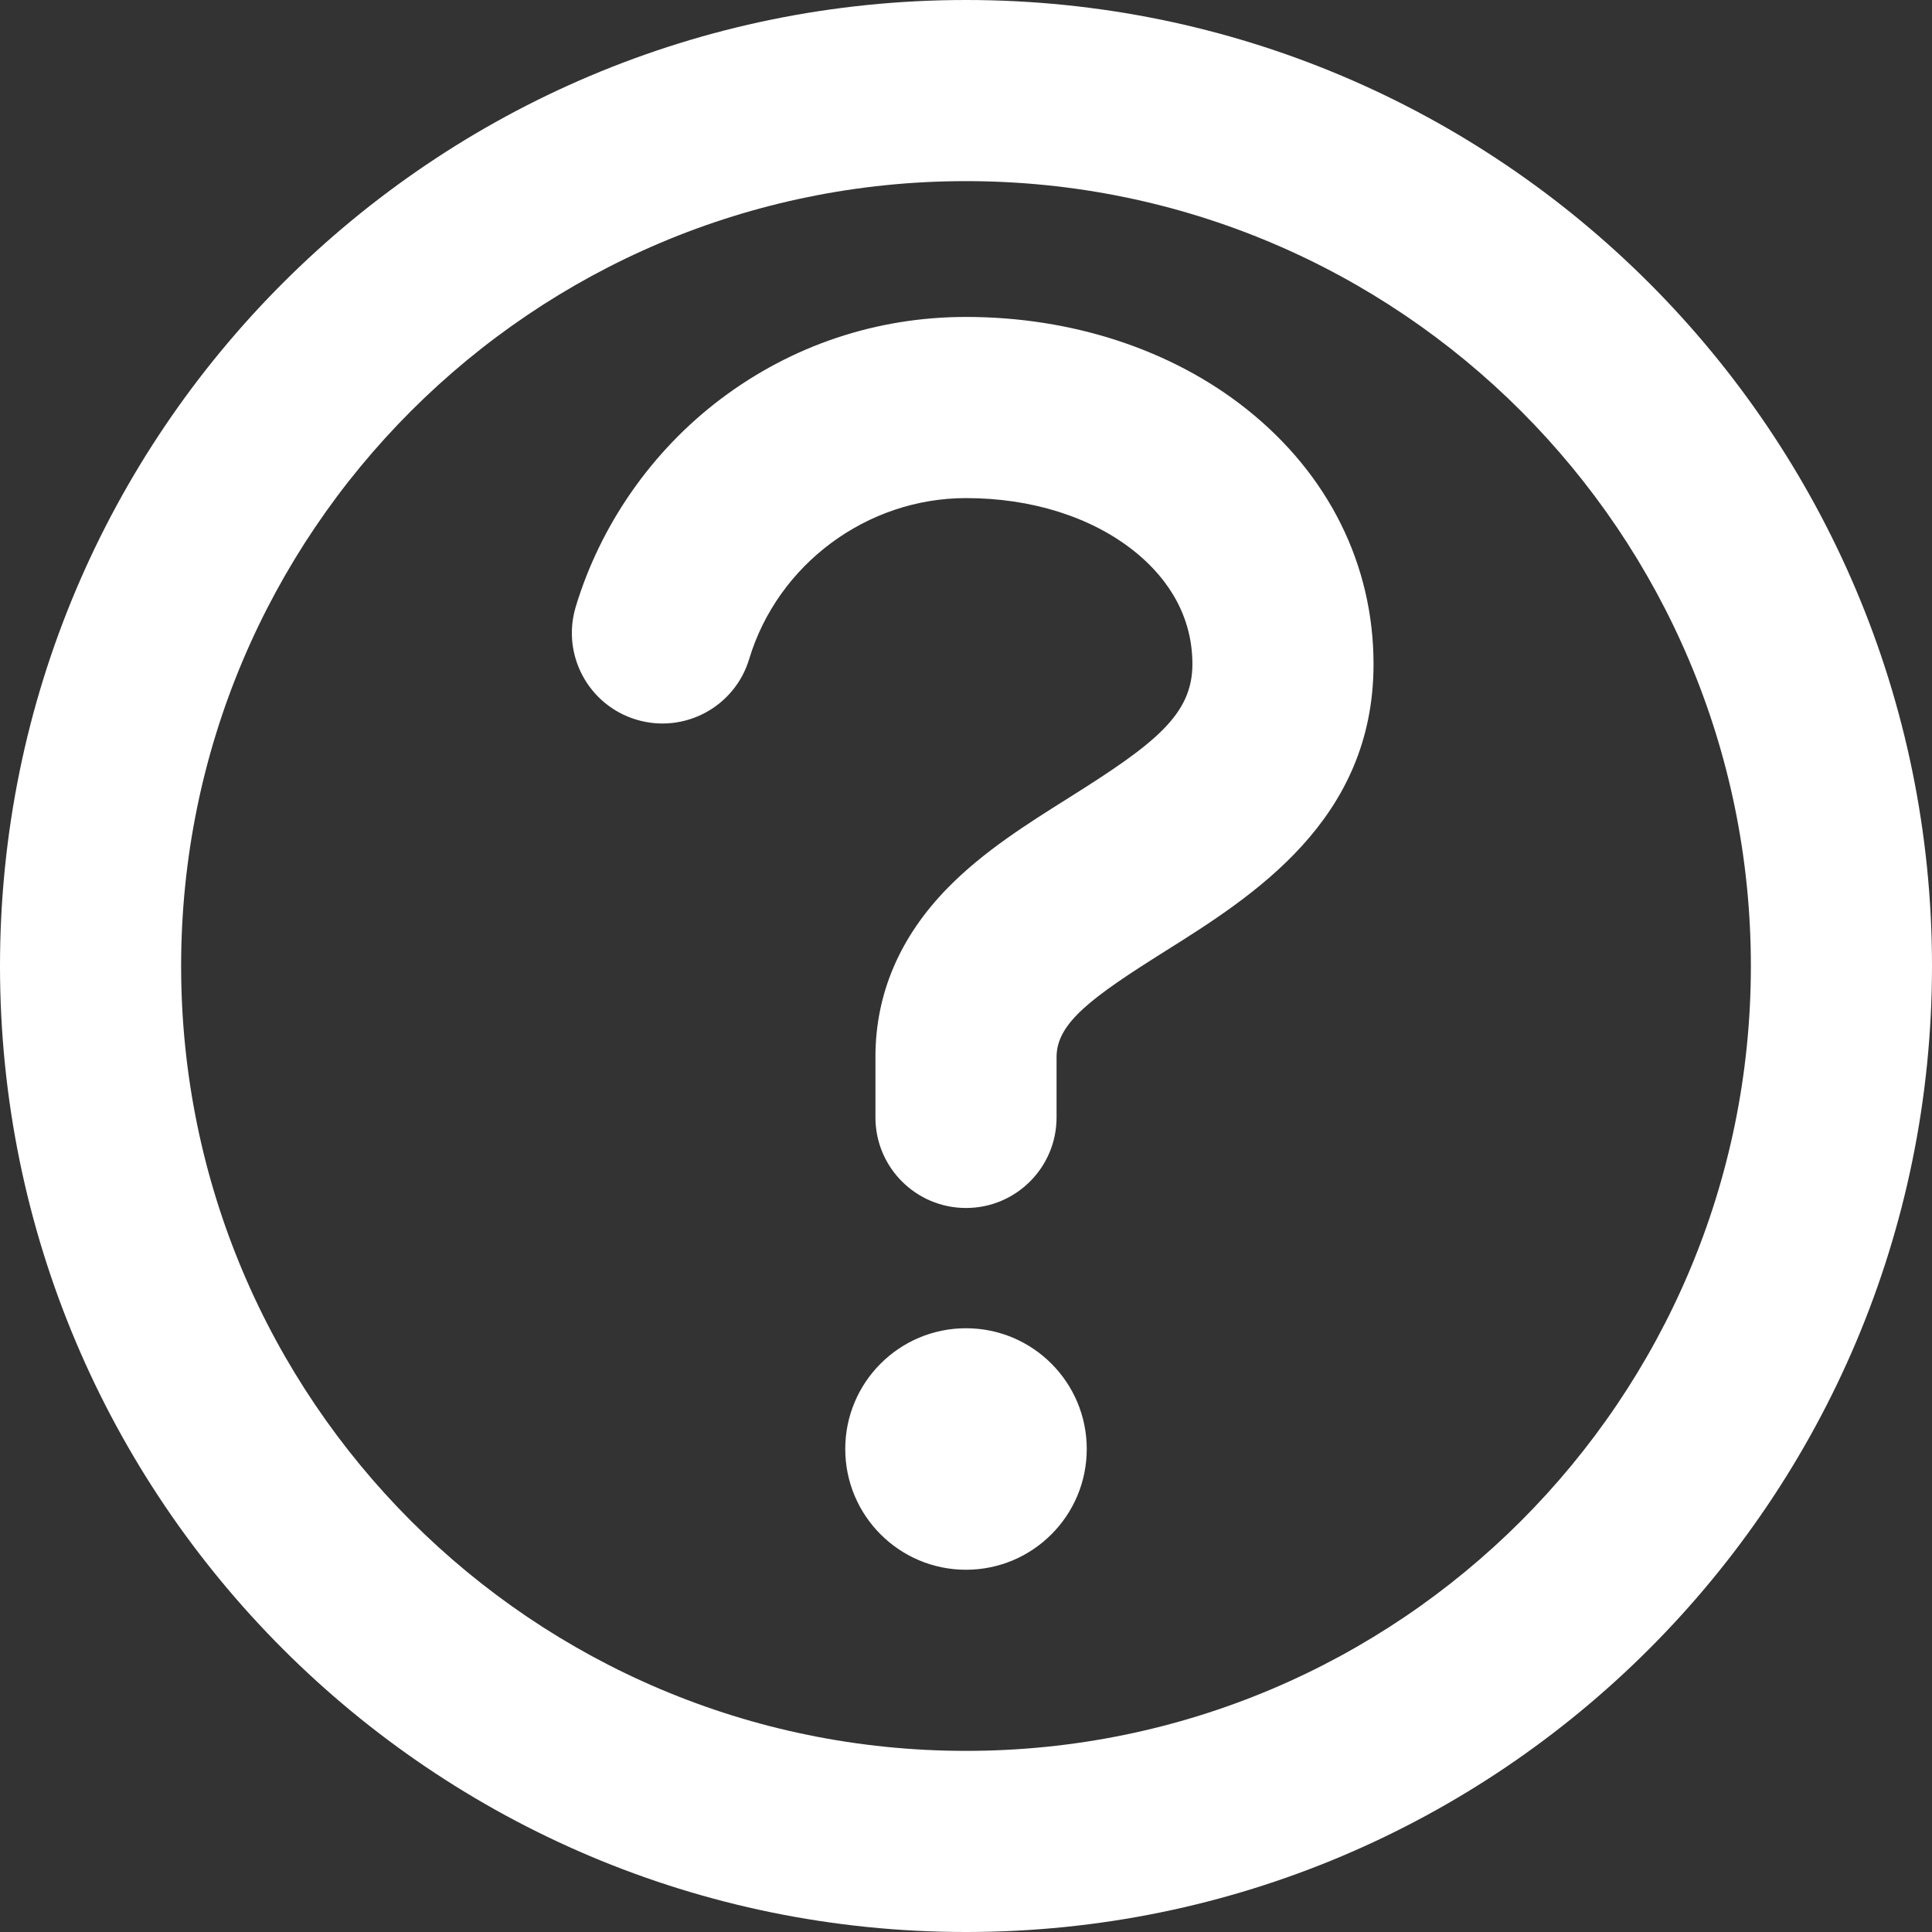
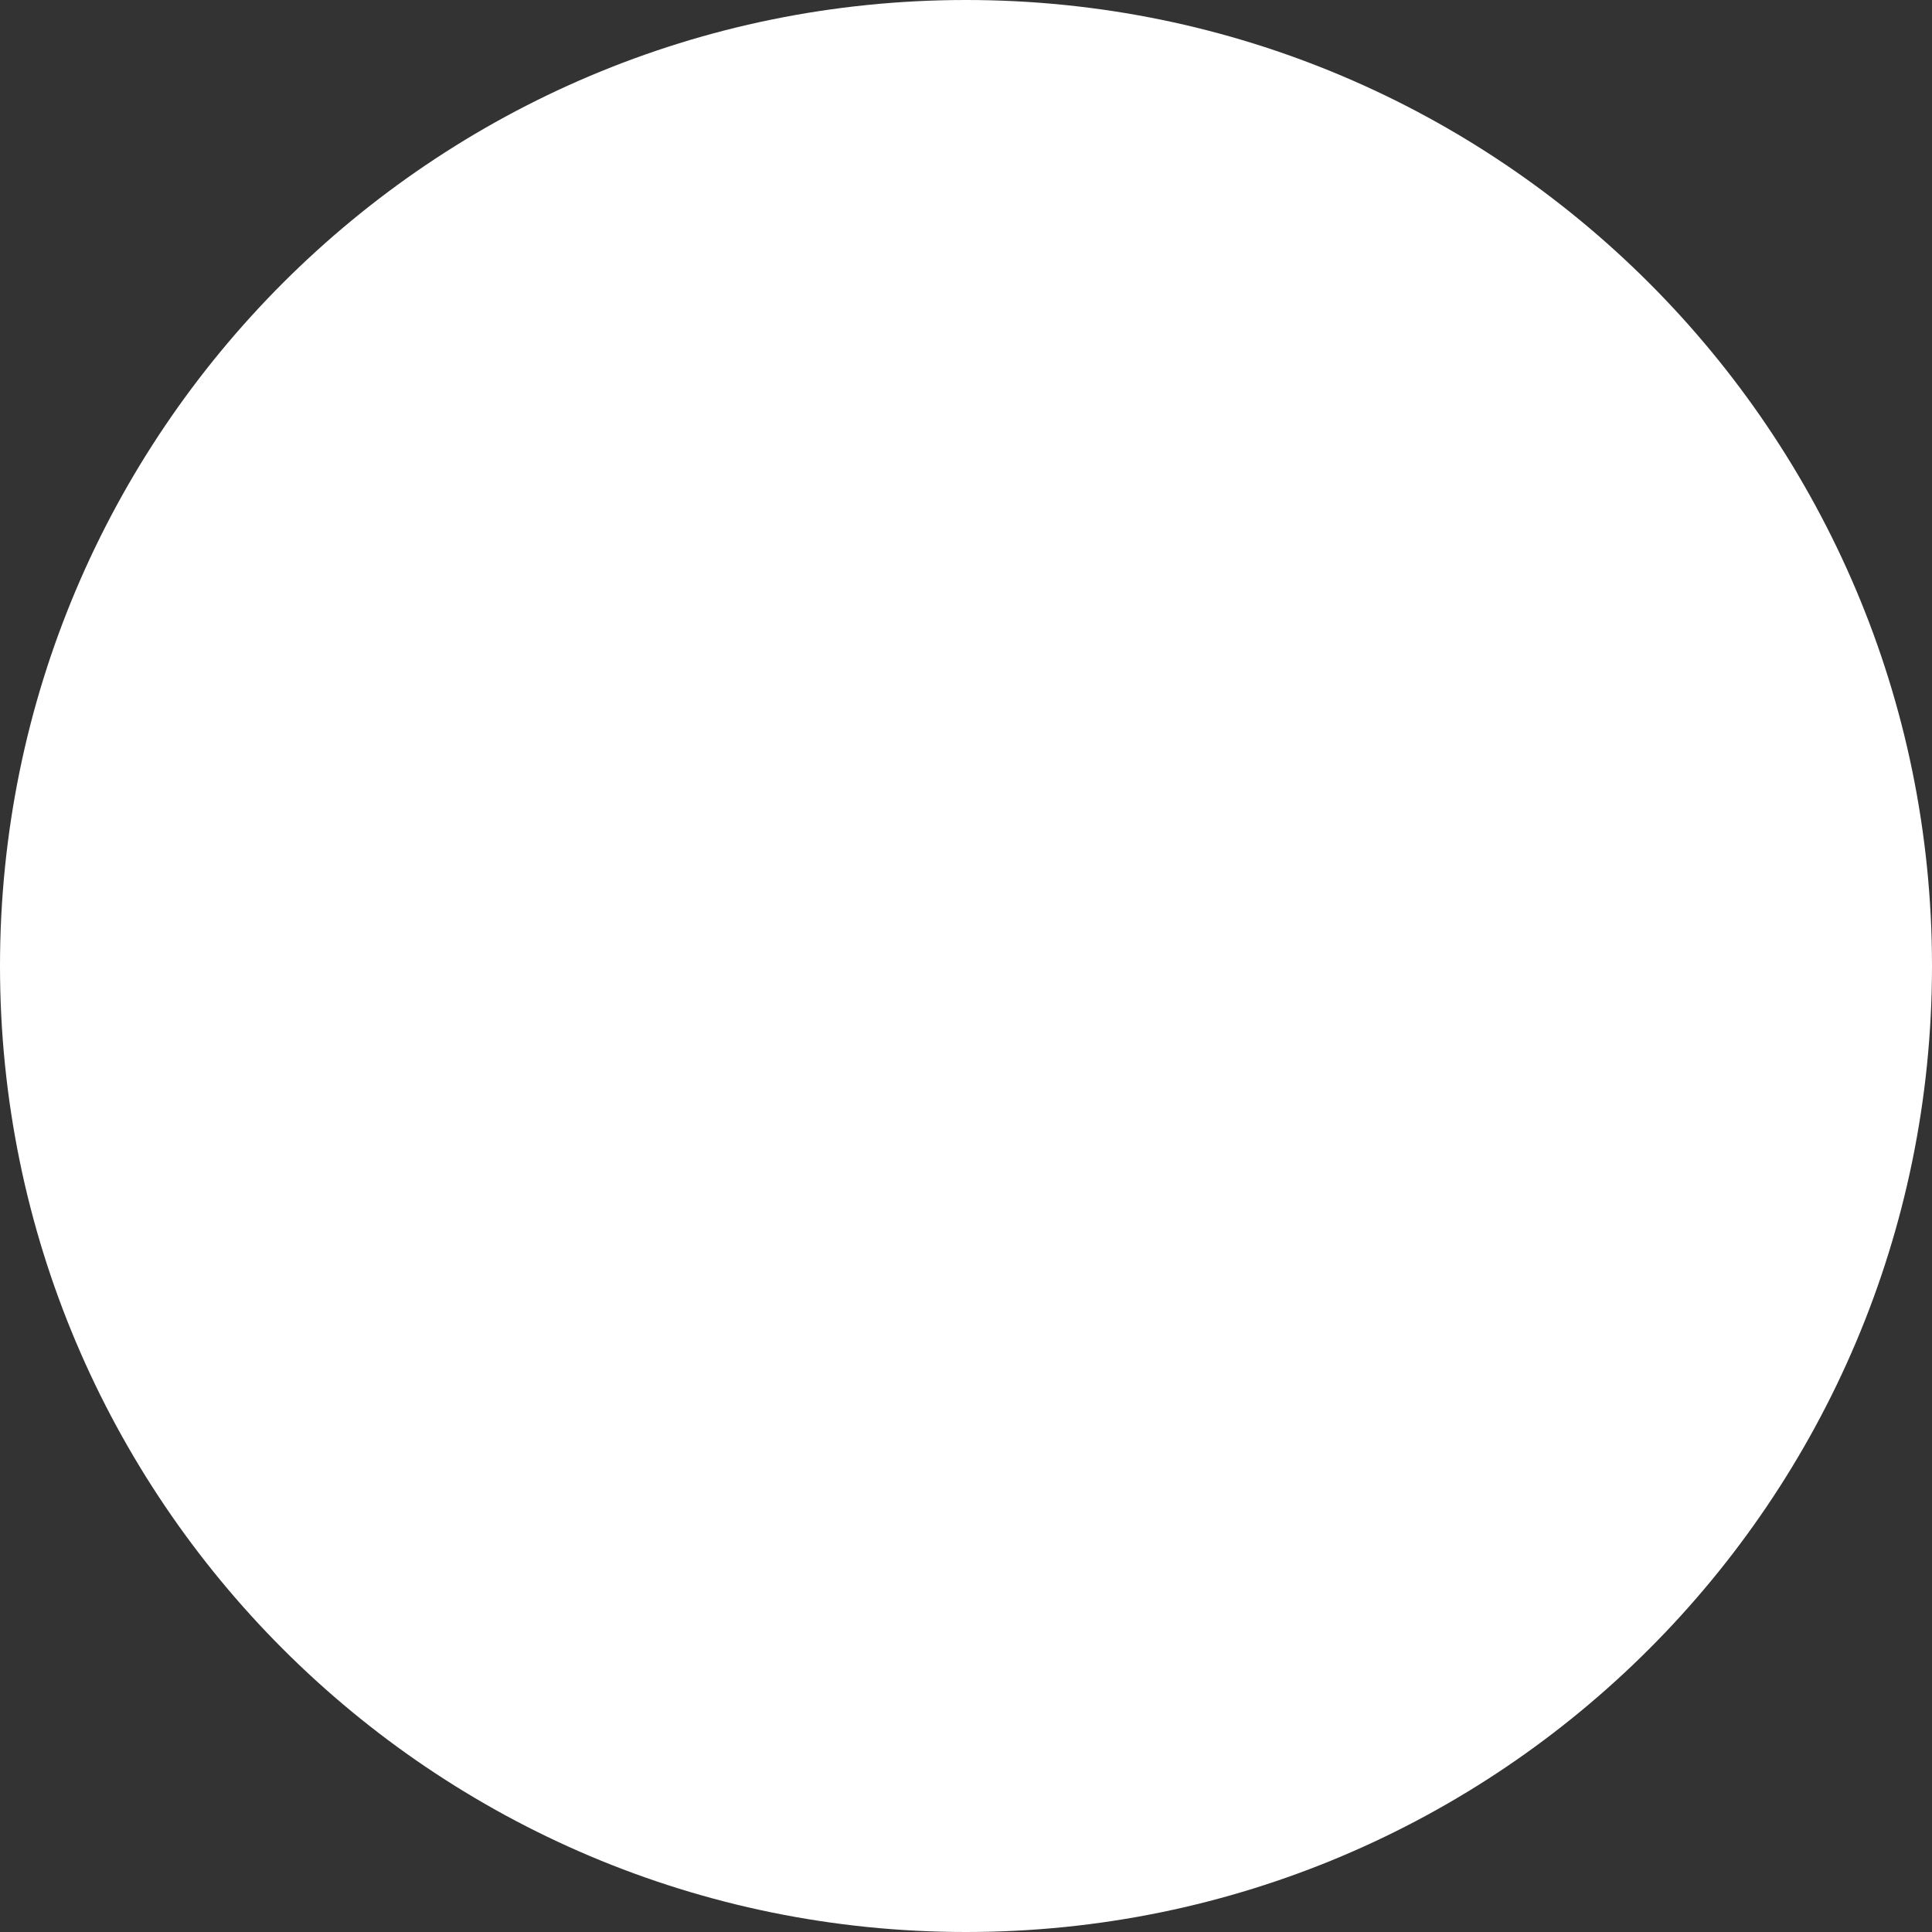
<svg xmlns="http://www.w3.org/2000/svg" aria-hidden="true" class="svg-icon" viewBox="0 0 64 64" width="64" height="64">
  <rect x="0" y="0" width="64" height="64" fill="#333333" stroke="none" />
  <style type="text/css">
.faq-light-path {fill:#ffffff;}
</style>
-   <path role="presentation" class="faq-light-path" d="M36 48c0 2.209-1.791 4-4 4s-4-1.791-4-4 1.791-4 4-4 4 1.791 4 4z" />
-   <path role="presentation" class="faq-light-path" d="M32 0c-17.673 0-32 14.327-32 32s14.327 32 32 32 32-14.327 32-32-14.327-32-32-32zM32 58c-14.359 0-26-11.641-26-26s11.641-26 26-26 26 11.641 26 26-11.641 26-26 26z" />
-   <path role="presentation" class="faq-light-path" d="M32 40.016c-1.657 0-3-1.343-3-3v-2c0-2.101 0.81-3.991 2.408-5.617 1.179-1.2 2.611-2.099 3.996-2.97 2.848-1.789 4.096-2.749 4.096-4.429 0-1.828-1.055-3.049-1.94-3.752-1.421-1.128-3.395-1.748-5.56-1.748-3.283 0-6.237 2.193-7.183 5.332-0.478 1.586-2.151 2.485-3.738 2.007s-2.485-2.151-2.007-3.738c0.82-2.72 2.525-5.164 4.802-6.883 2.357-1.778 5.167-2.719 8.126-2.719 3.513 0 6.812 1.083 9.289 3.049 2.715 2.155 4.211 5.156 4.211 8.452 0 5.172-3.99 7.68-6.904 9.51-2.444 1.536-3.596 2.382-3.596 3.506v2c0 1.657-1.343 3-3 3z" />
+   <path role="presentation" class="faq-light-path" d="M32 0c-17.673 0-32 14.327-32 32s14.327 32 32 32 32-14.327 32-32-14.327-32-32-32zc-14.359 0-26-11.641-26-26s11.641-26 26-26 26 11.641 26 26-11.641 26-26 26z" />
</svg>